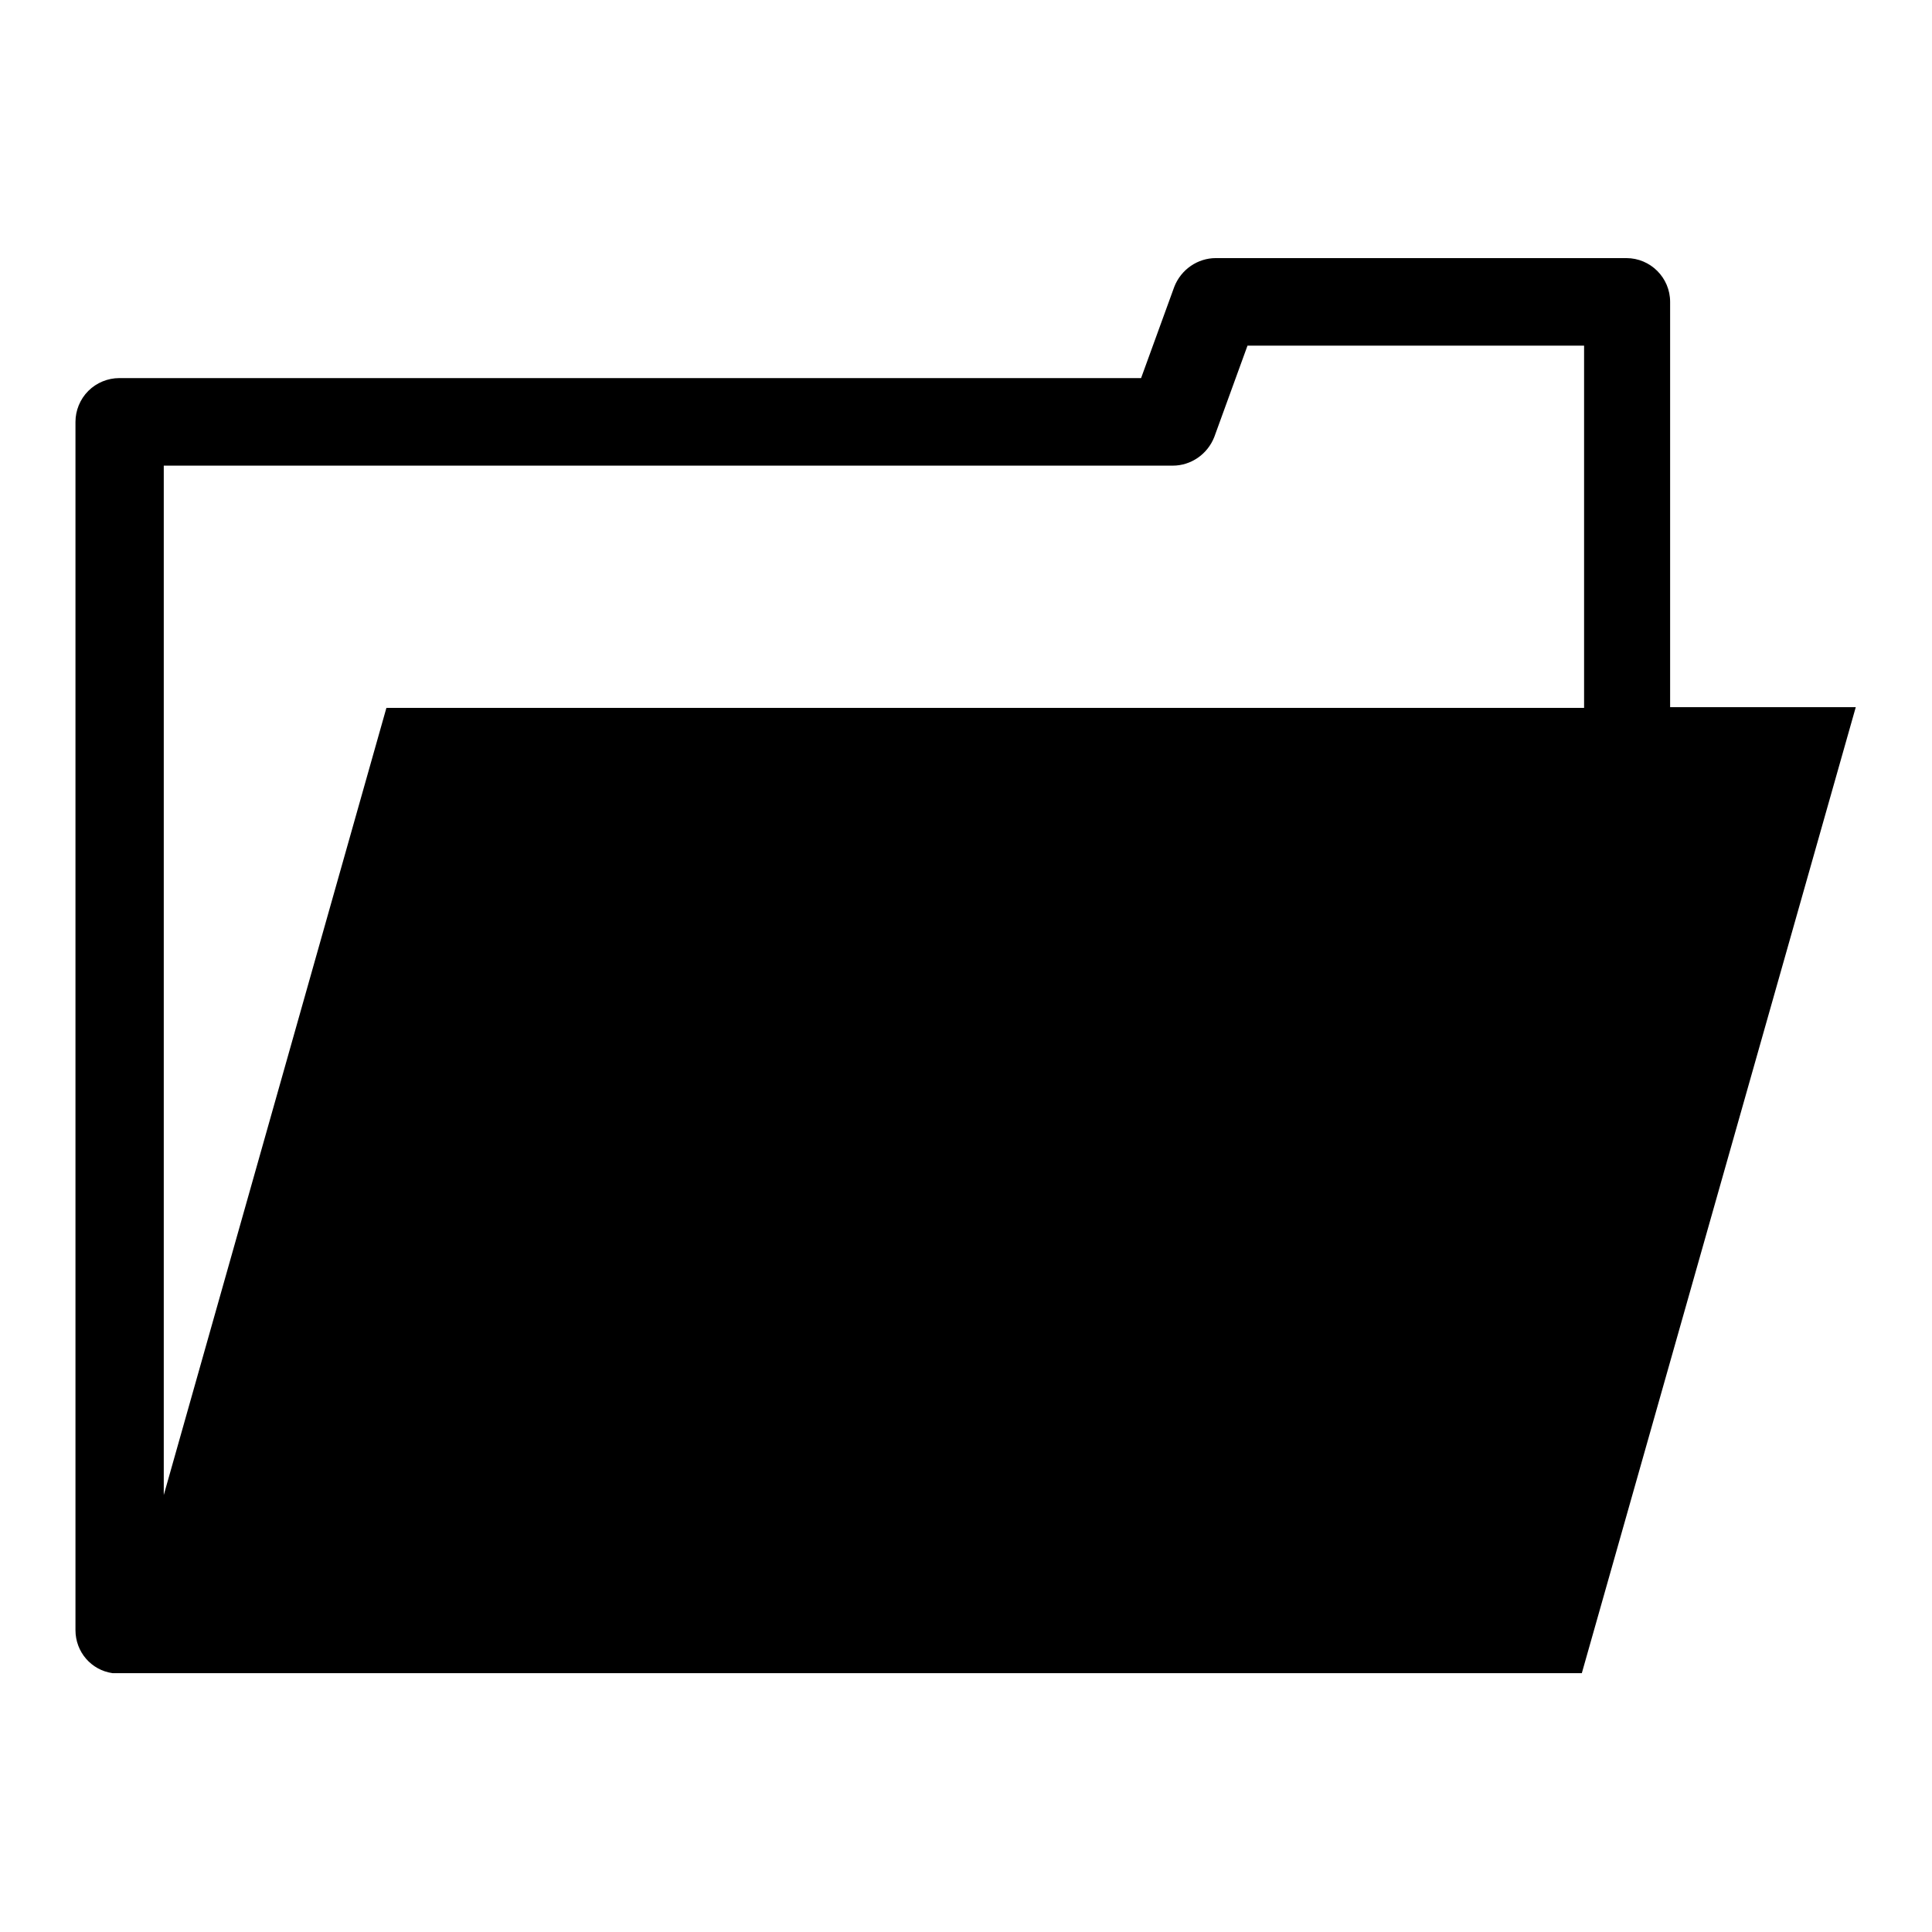
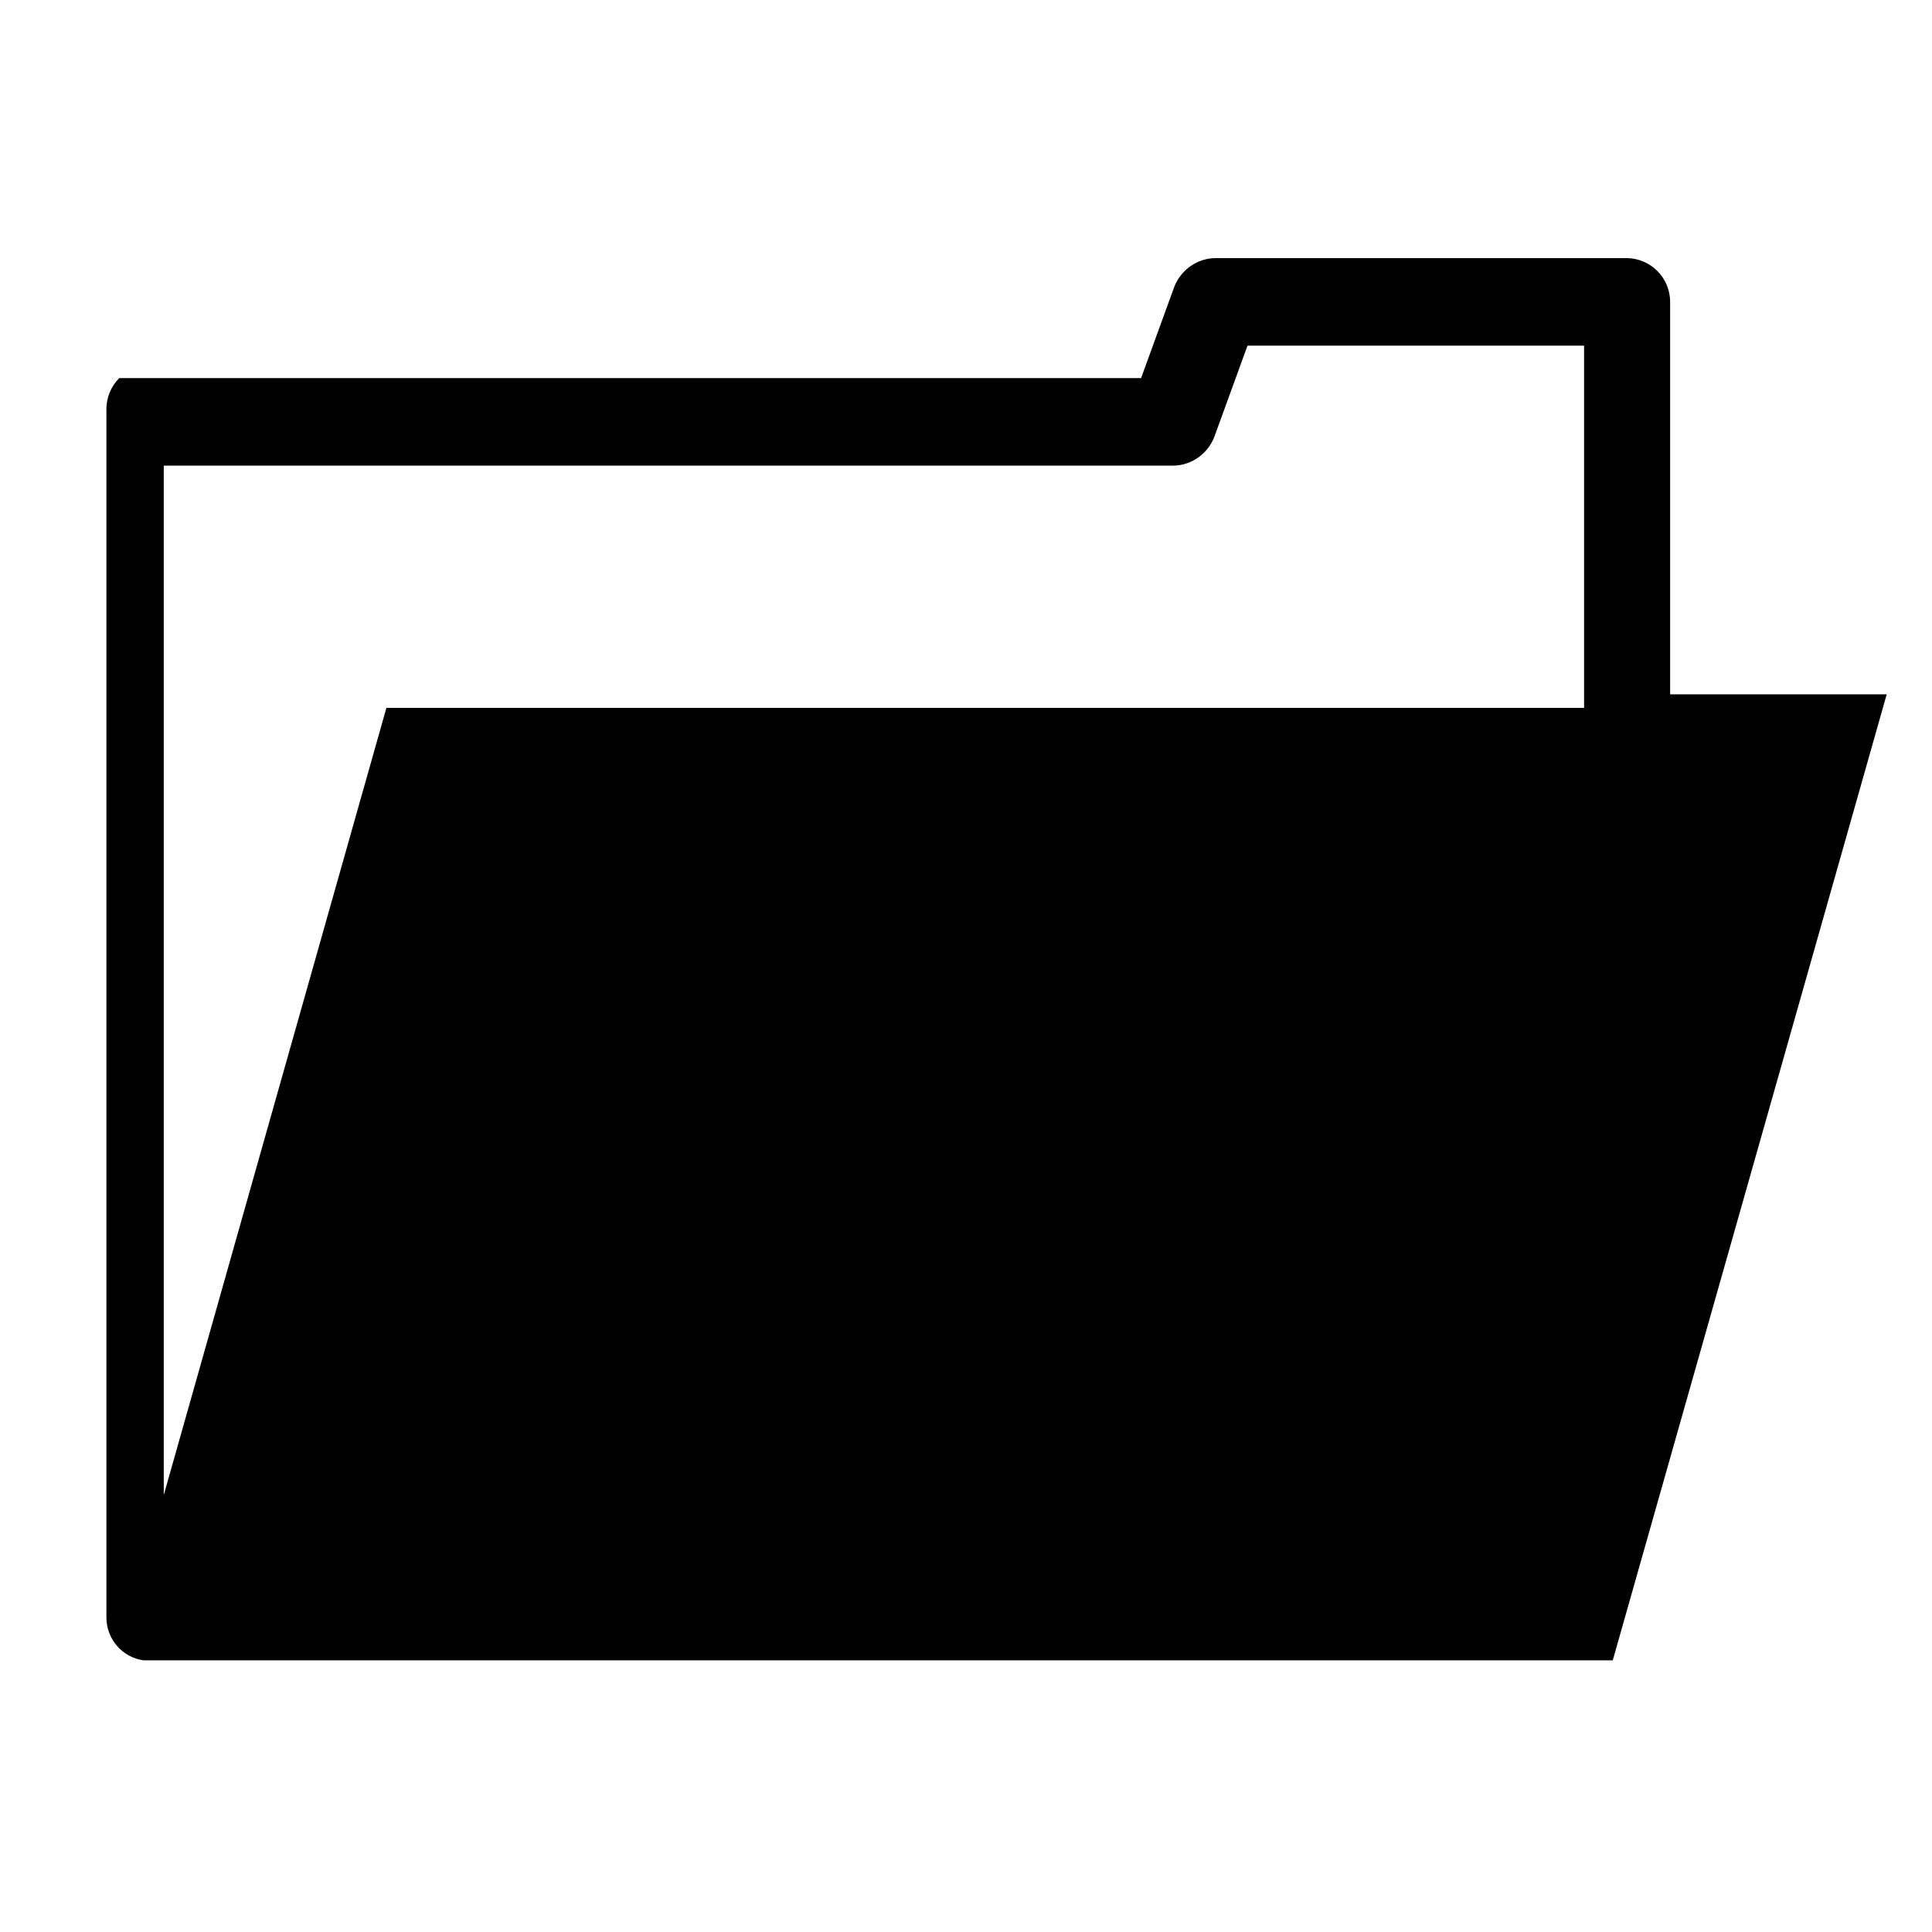
<svg xmlns="http://www.w3.org/2000/svg" version="1.1" x="0px" y="0px" viewBox="0 0 256 256" enable-background="new 0 0 256 256" xml:space="preserve">
  <g>
    <g>
      <g>
-         <path fill="#000000" d="M221.3,93.8V40c0-3.2-2.6-5.8-5.8-5.8h-54.4c-2.4,0-4.6,1.5-5.5,3.8l-4.4,12.1H15.8c-1.5,0-3,0.6-4.1,1.7c-1.1,1.1-1.7,2.6-1.7,4.1l0,160.1c0,2.9,2.1,5.3,4.9,5.7l194.7,0l36.3-128H221.3L221.3,93.8z M209.7,93.8H51.2L21.7,198.1l0-136.4h133.7c2.4,0,4.6-1.5,5.5-3.8l4.4-12.1h44.6V93.8L209.7,93.8z" />
+         <path fill="#000000" d="M221.3,93.8V40c0-3.2-2.6-5.8-5.8-5.8h-54.4c-2.4,0-4.6,1.5-5.5,3.8l-4.4,12.1H15.8c-1.1,1.1-1.7,2.6-1.7,4.1l0,160.1c0,2.9,2.1,5.3,4.9,5.7l194.7,0l36.3-128H221.3L221.3,93.8z M209.7,93.8H51.2L21.7,198.1l0-136.4h133.7c2.4,0,4.6-1.5,5.5-3.8l4.4-12.1h44.6V93.8L209.7,93.8z" />
      </g>
      <g />
      <g />
      <g />
      <g />
      <g />
      <g />
      <g />
      <g />
      <g />
      <g />
      <g />
      <g />
      <g />
      <g />
      <g />
    </g>
  </g>
</svg>